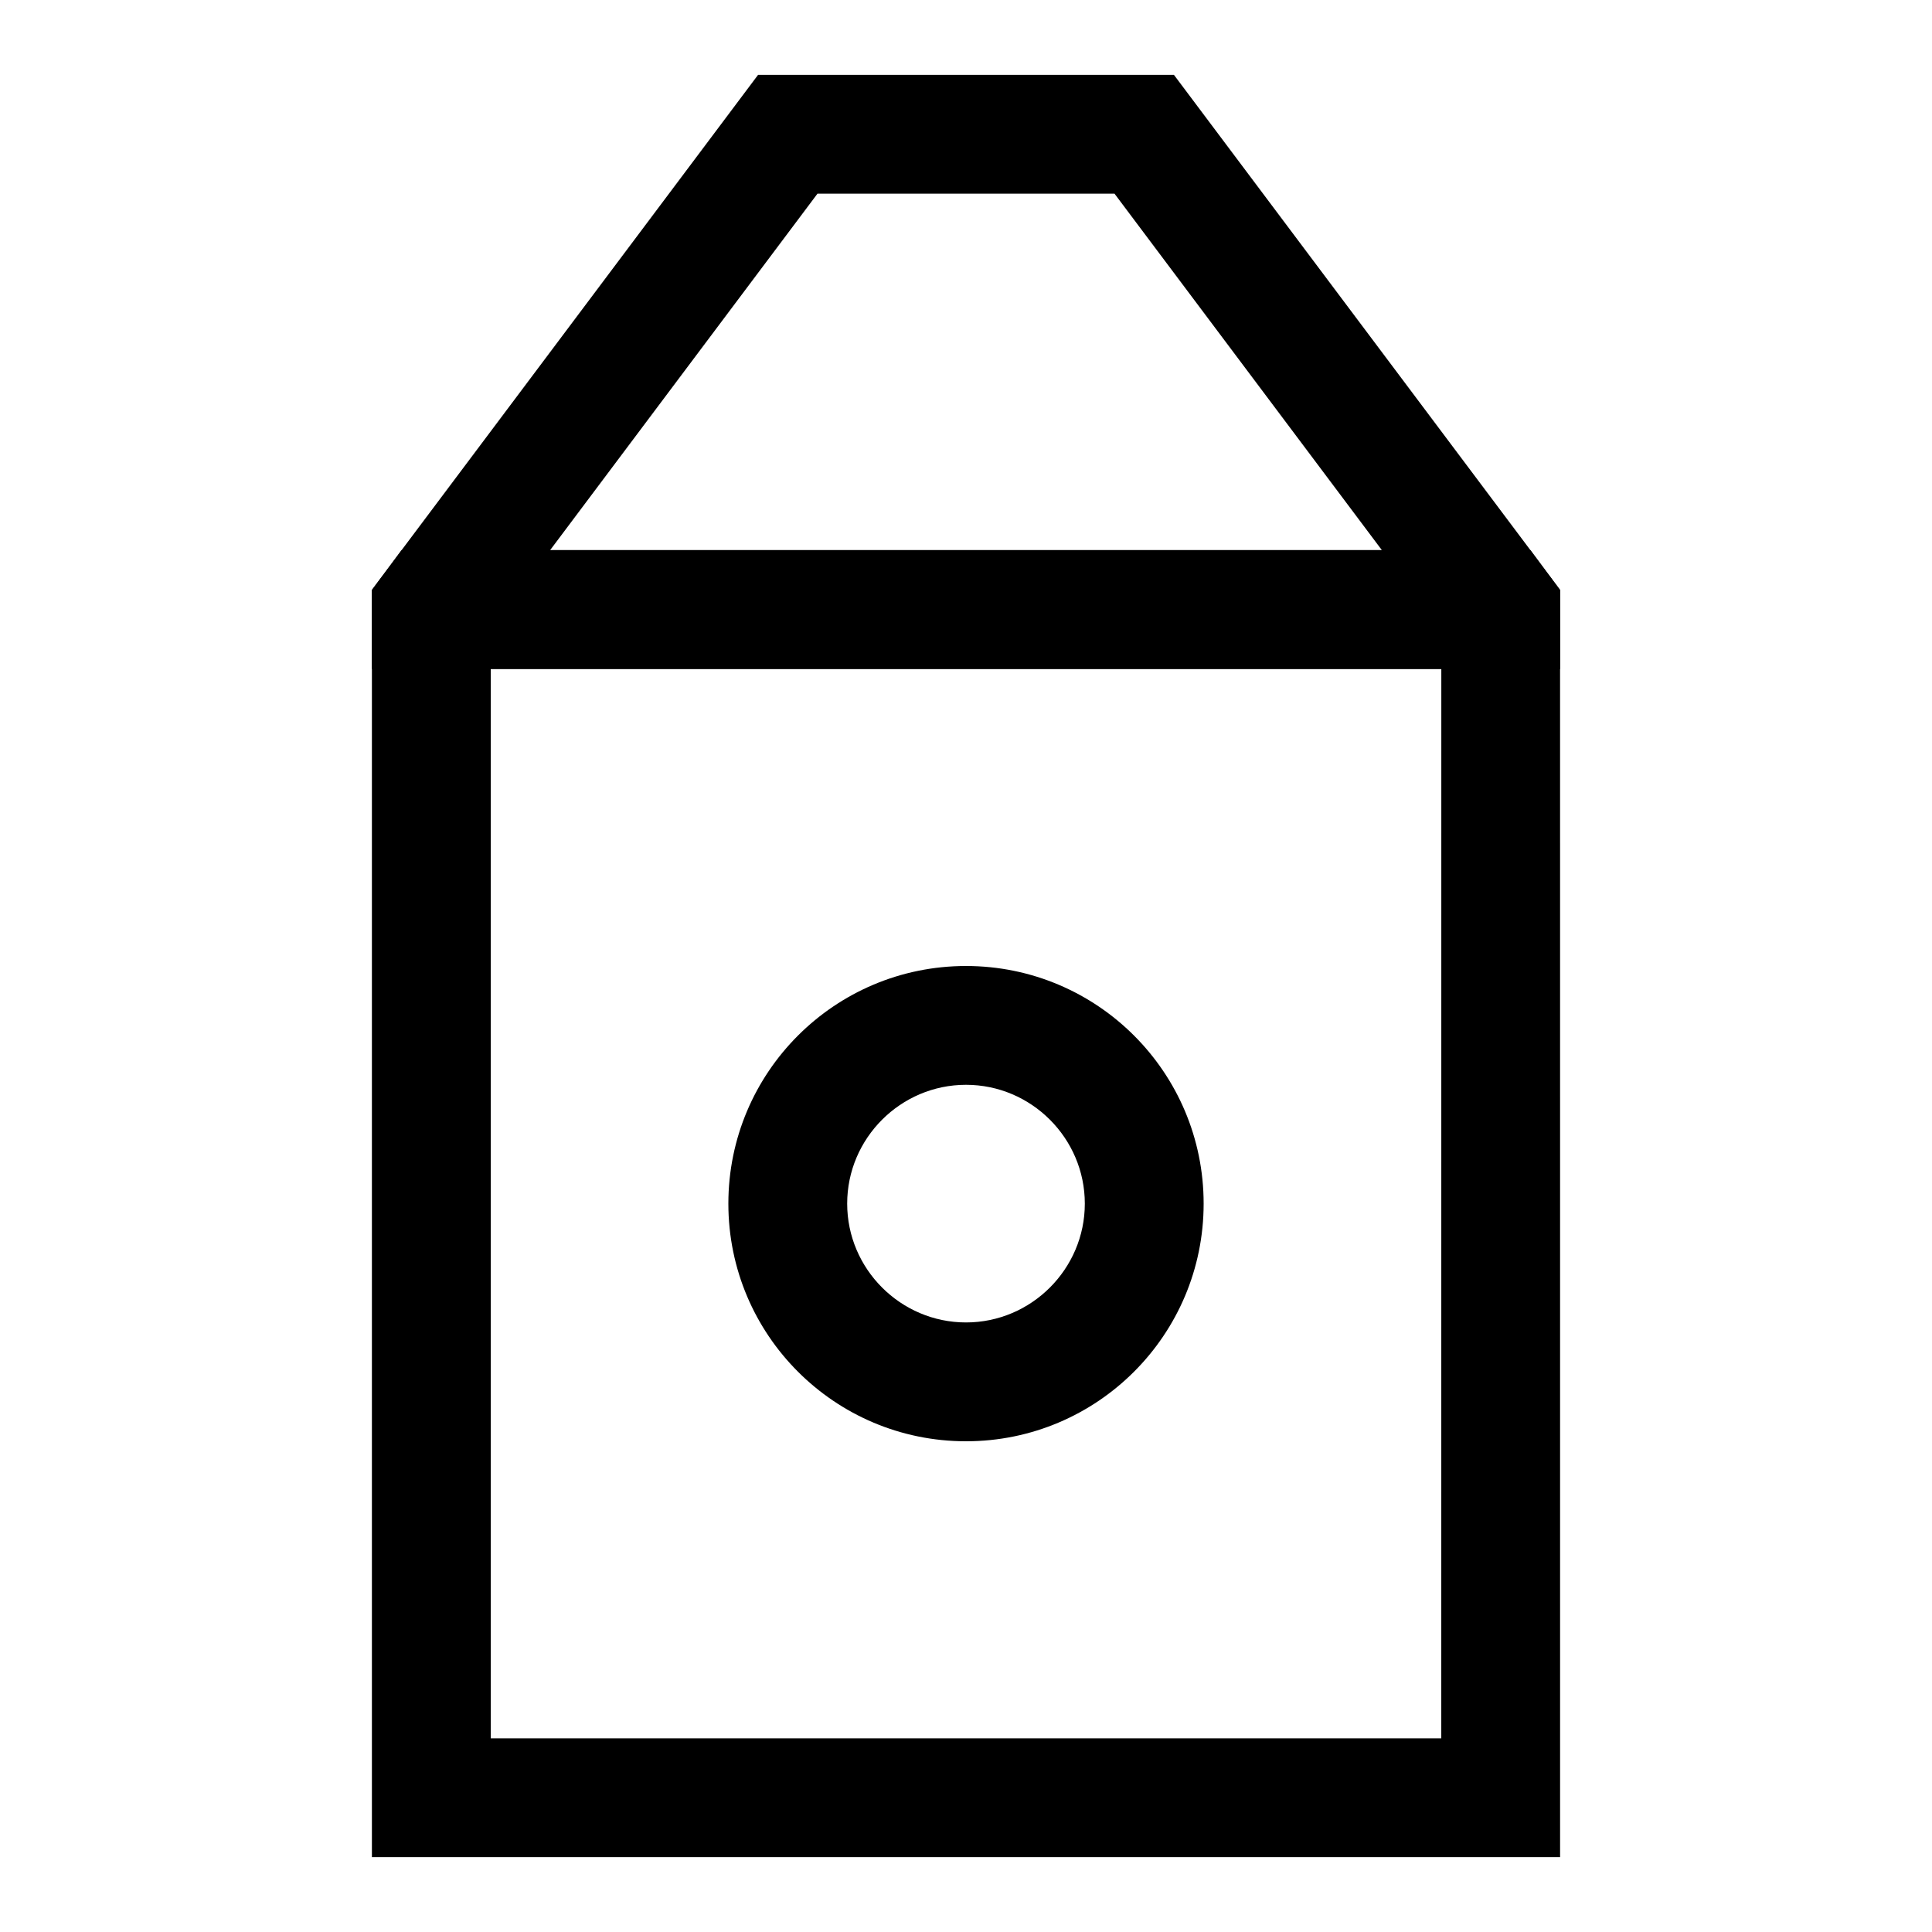
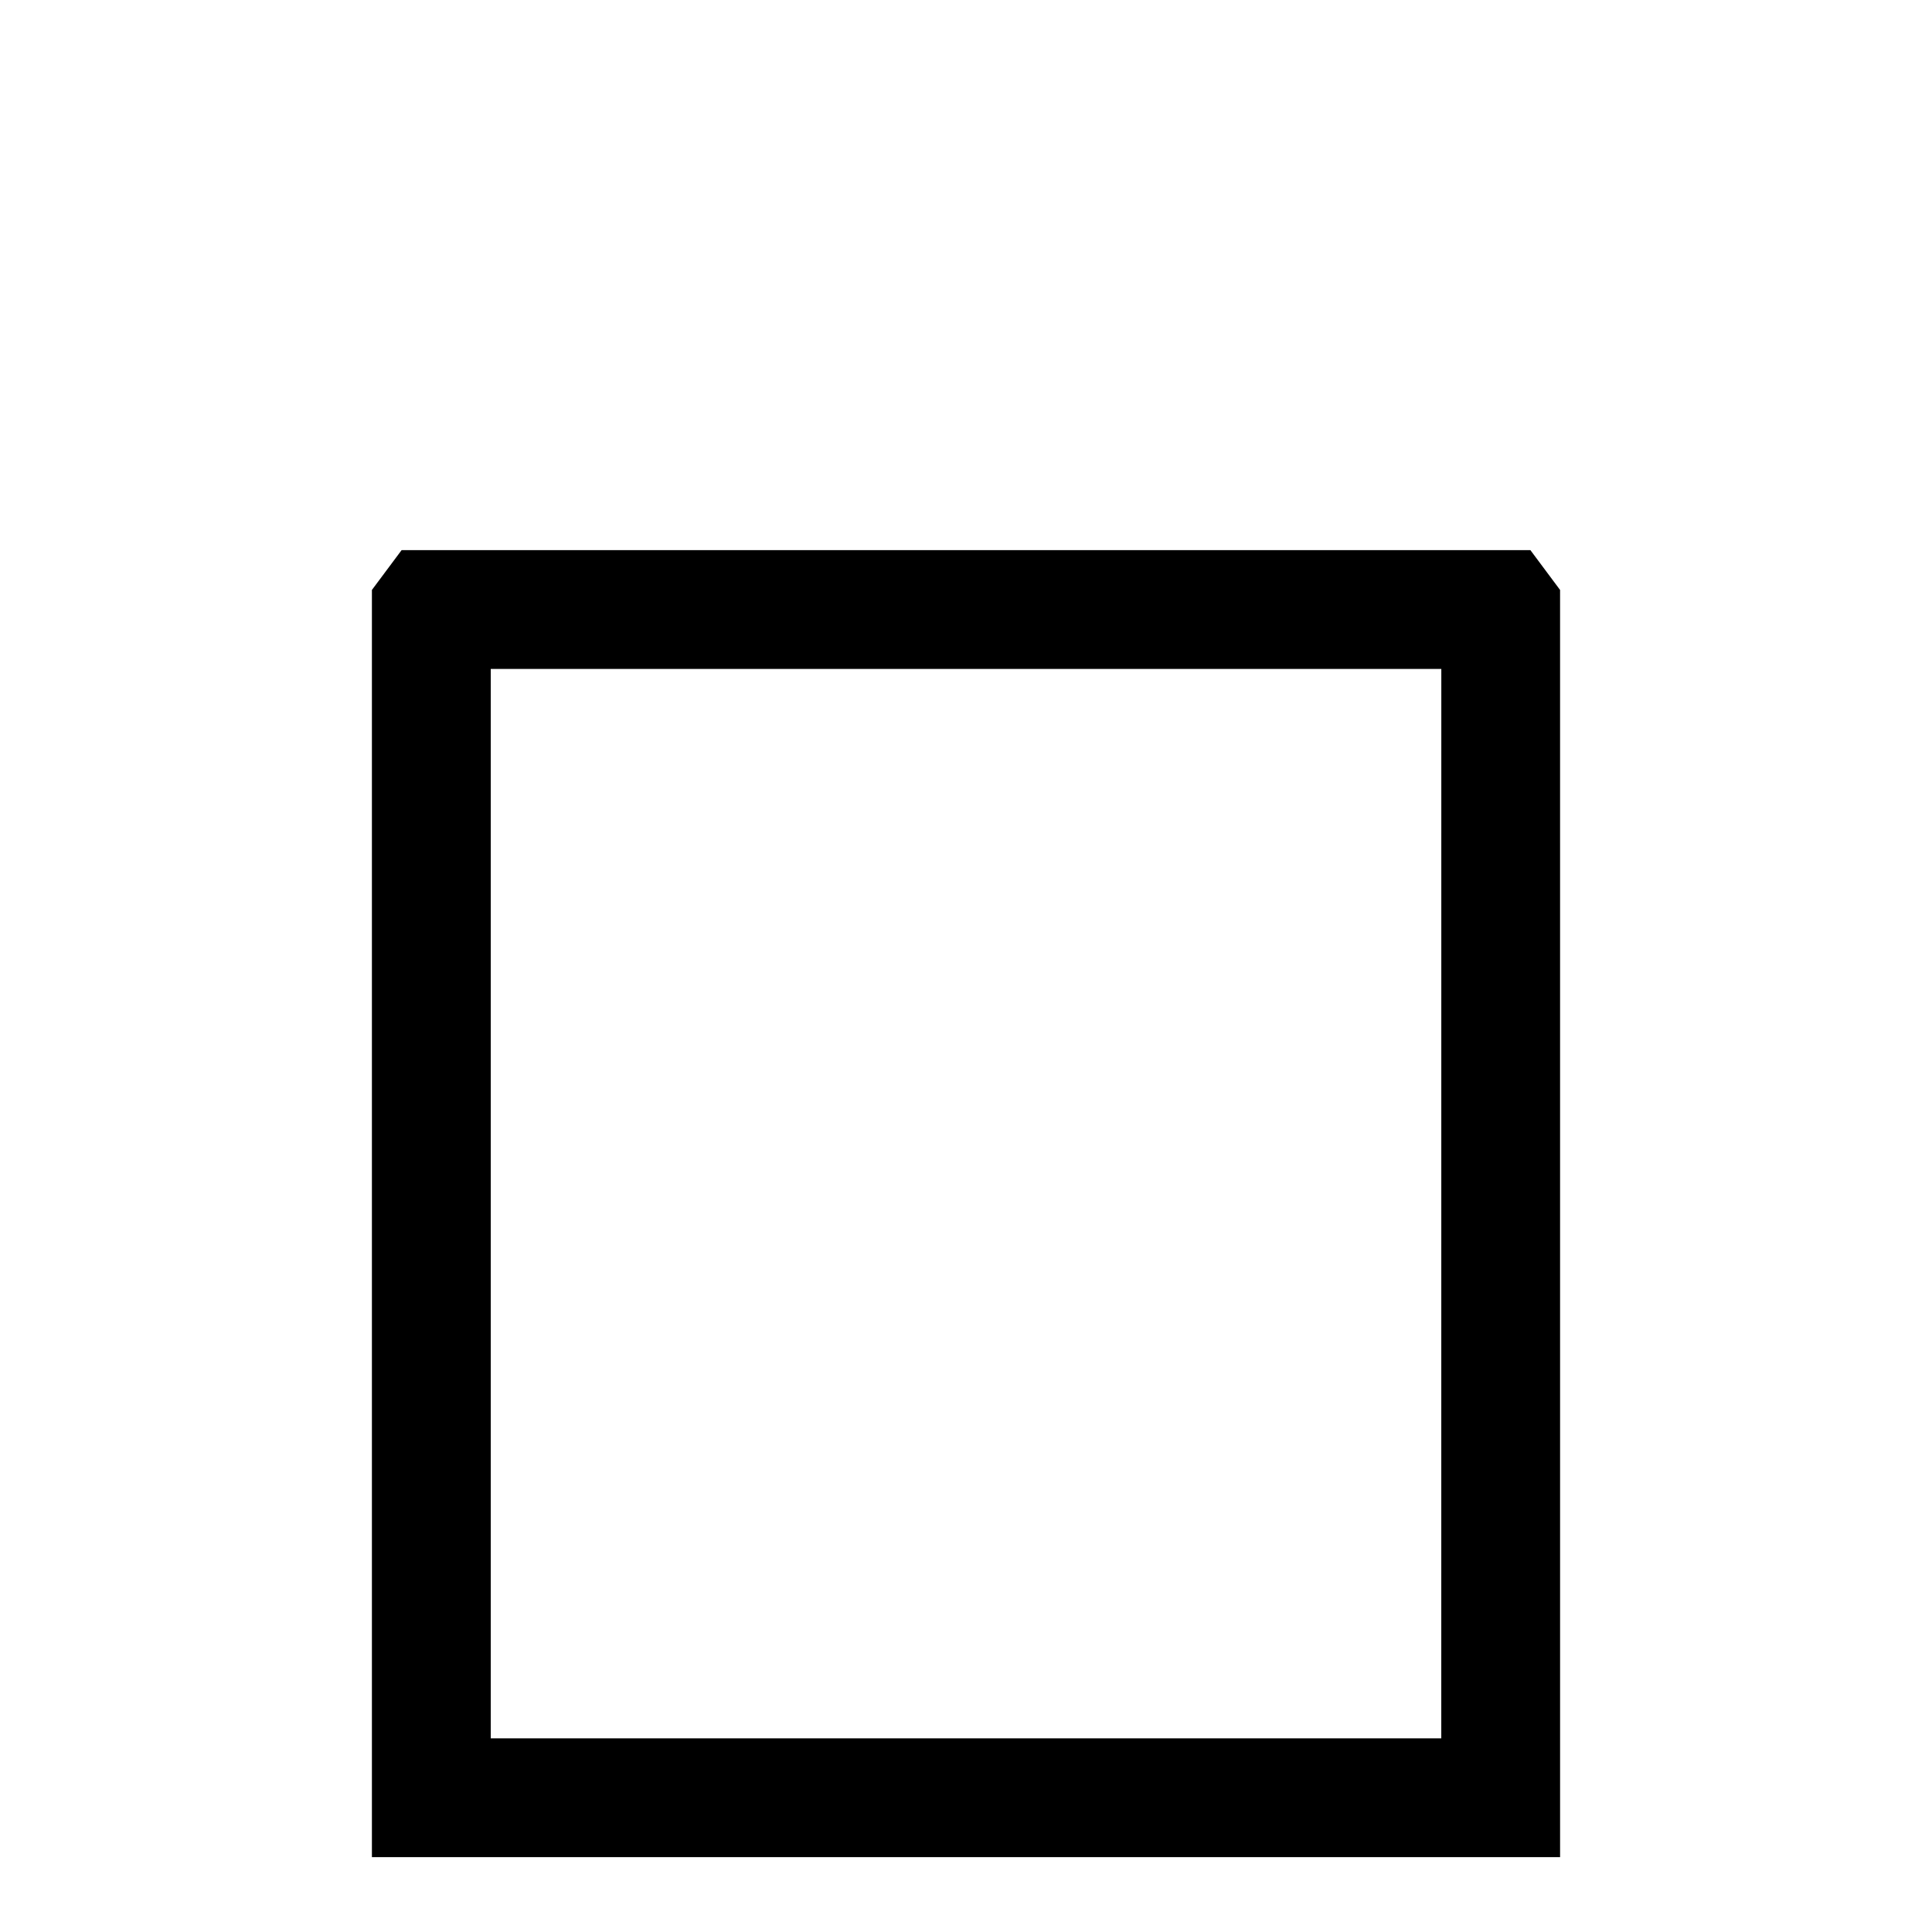
<svg xmlns="http://www.w3.org/2000/svg" fill="#000000" width="800px" height="800px" version="1.1" viewBox="144 144 512 512">
  <g>
    <path d="m549.57 289.79h-299.14l-7.871 10.551v335.82h314.88l-0.004-335.82zm-23.617 314.88h-251.9v-283.39h251.91z" />
-     <path d="m549.57 289.79-94.465-125.95h-110.21l-94.465 125.95-7.871 10.551v20.938h314.88l-0.004-20.938zm-259.78 0 70.848-94.465h78.719l70.852 94.465z" />
-     <path d="m400 400c-34.793 0-62.977 28.184-62.977 62.977 0 34.793 28.184 62.977 62.977 62.977s62.977-28.184 62.977-62.977c0-34.797-28.184-62.977-62.977-62.977zm0 94.461c-17.32 0-31.488-14.168-31.488-31.488 0-17.32 14.168-31.488 31.488-31.488s31.488 14.168 31.488 31.488c0 17.32-14.172 31.488-31.488 31.488z" />
  </g>
</svg>